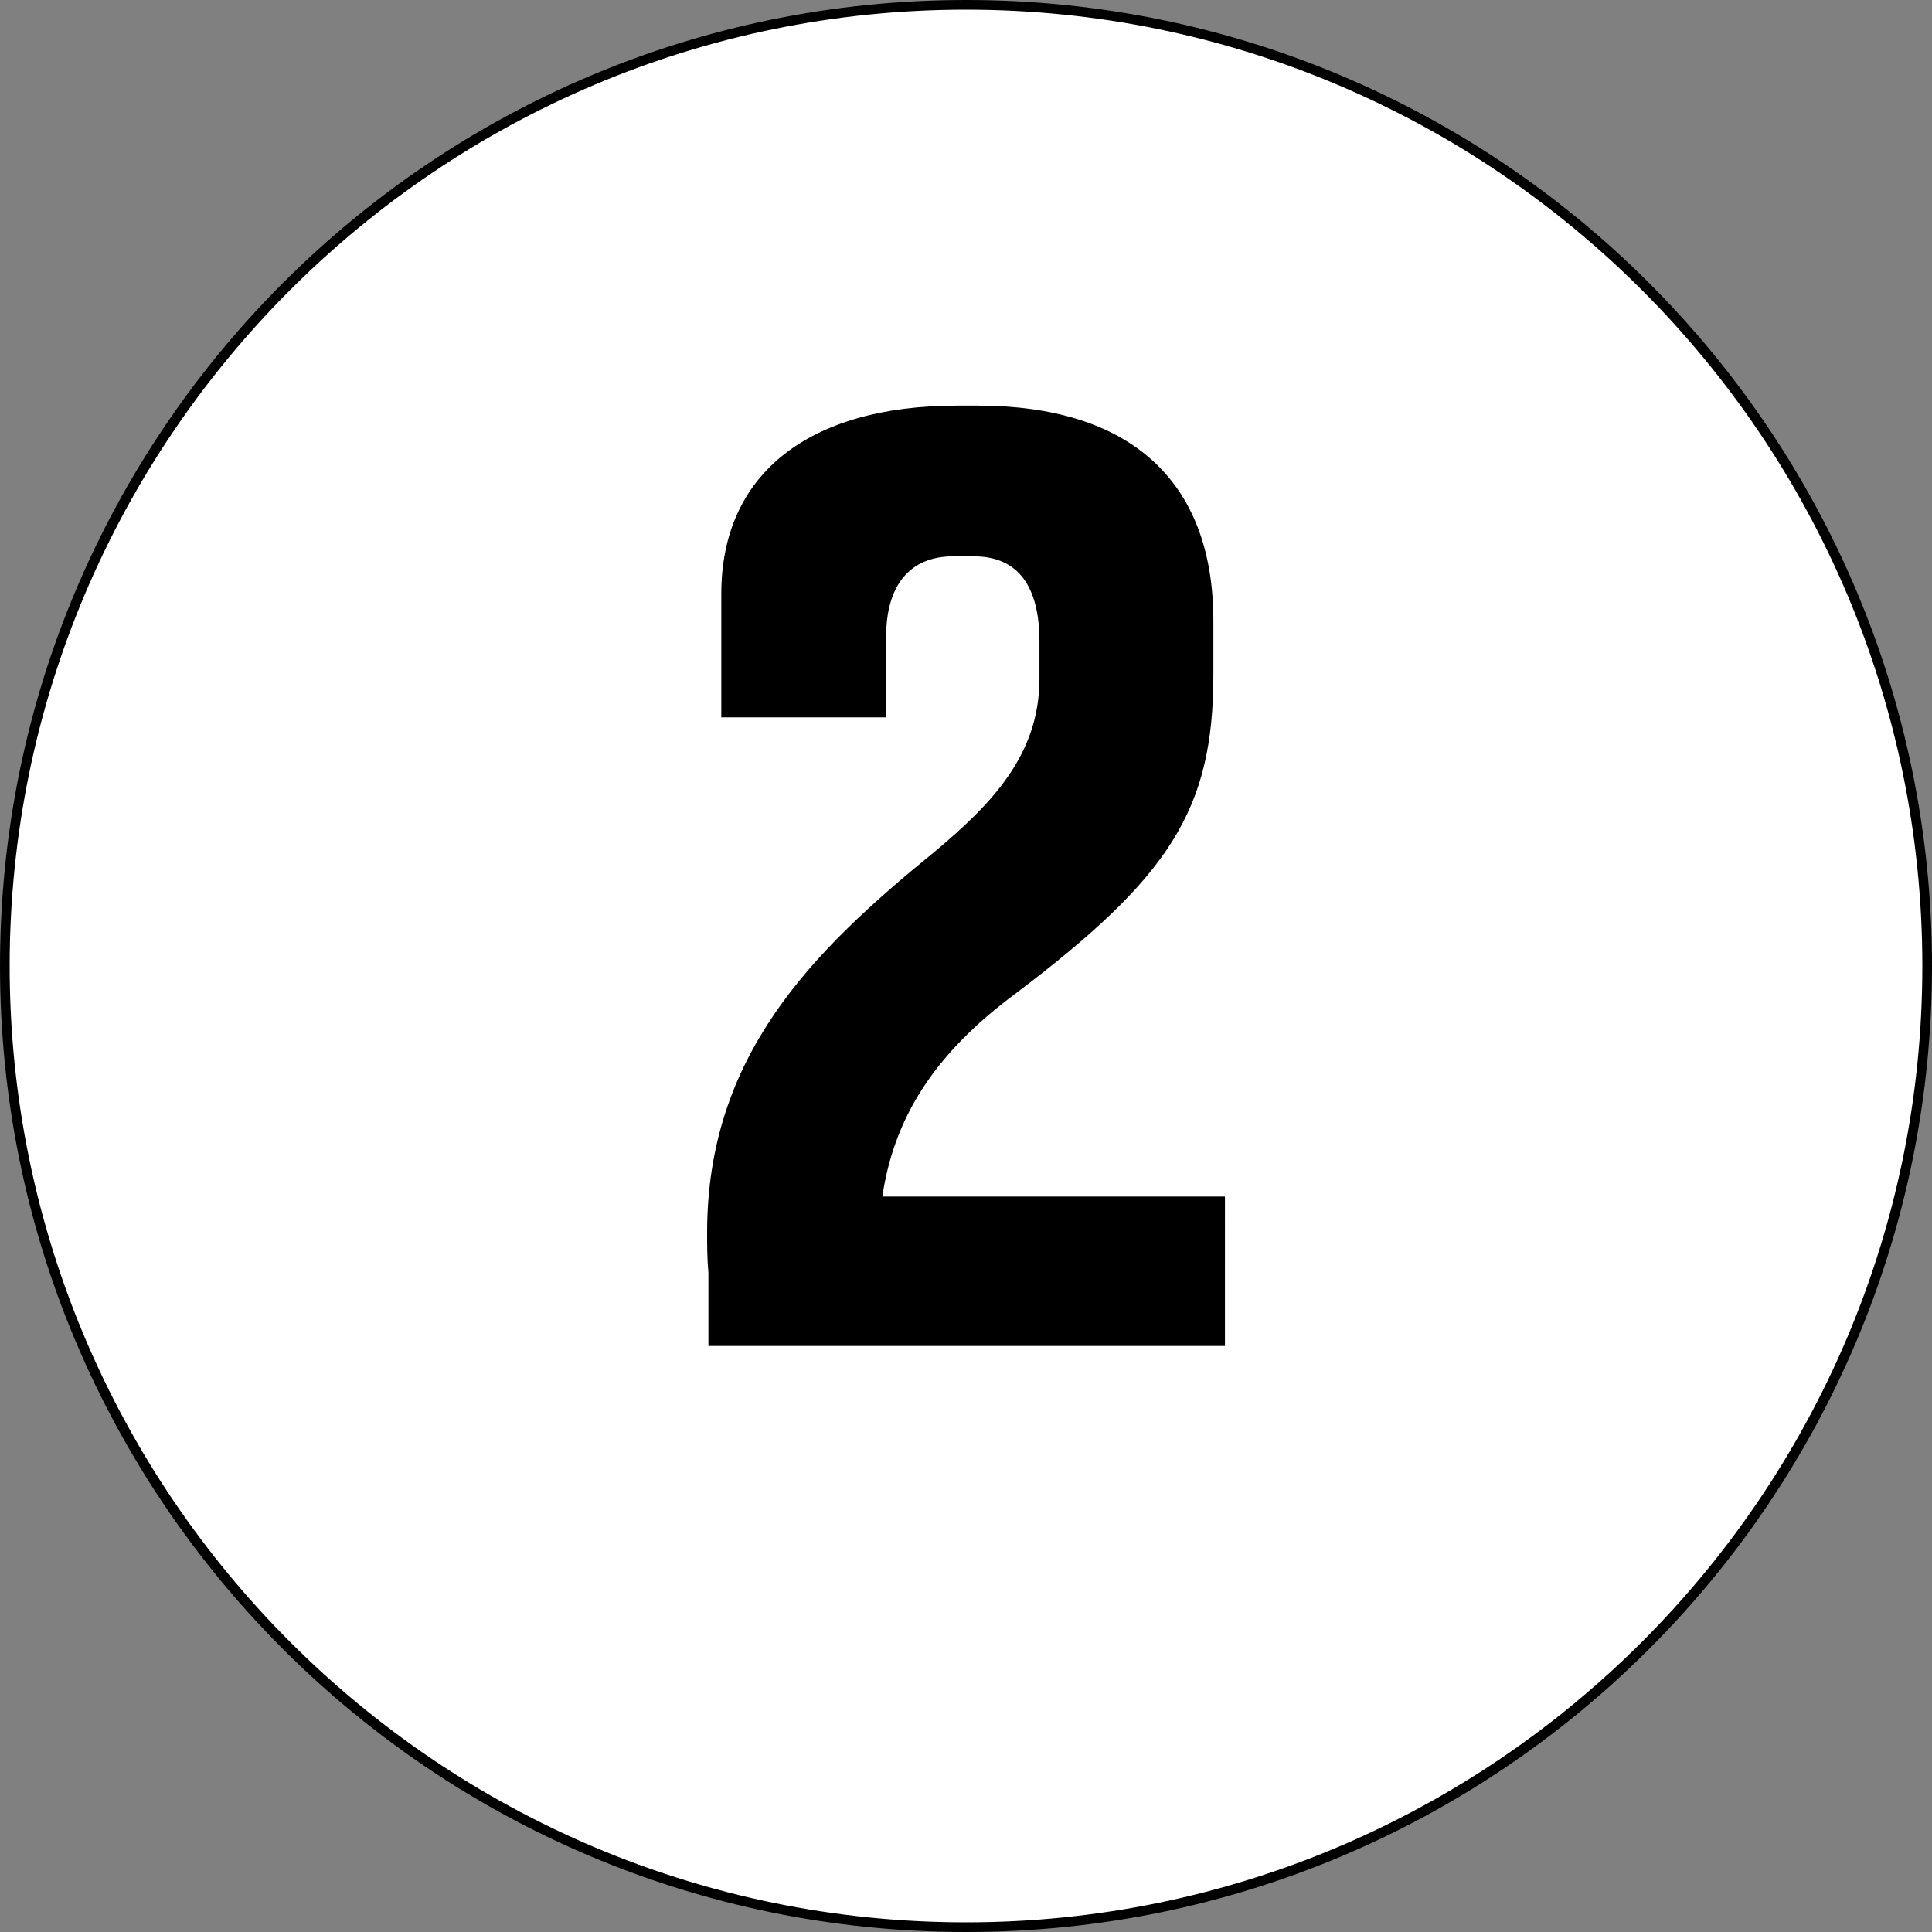
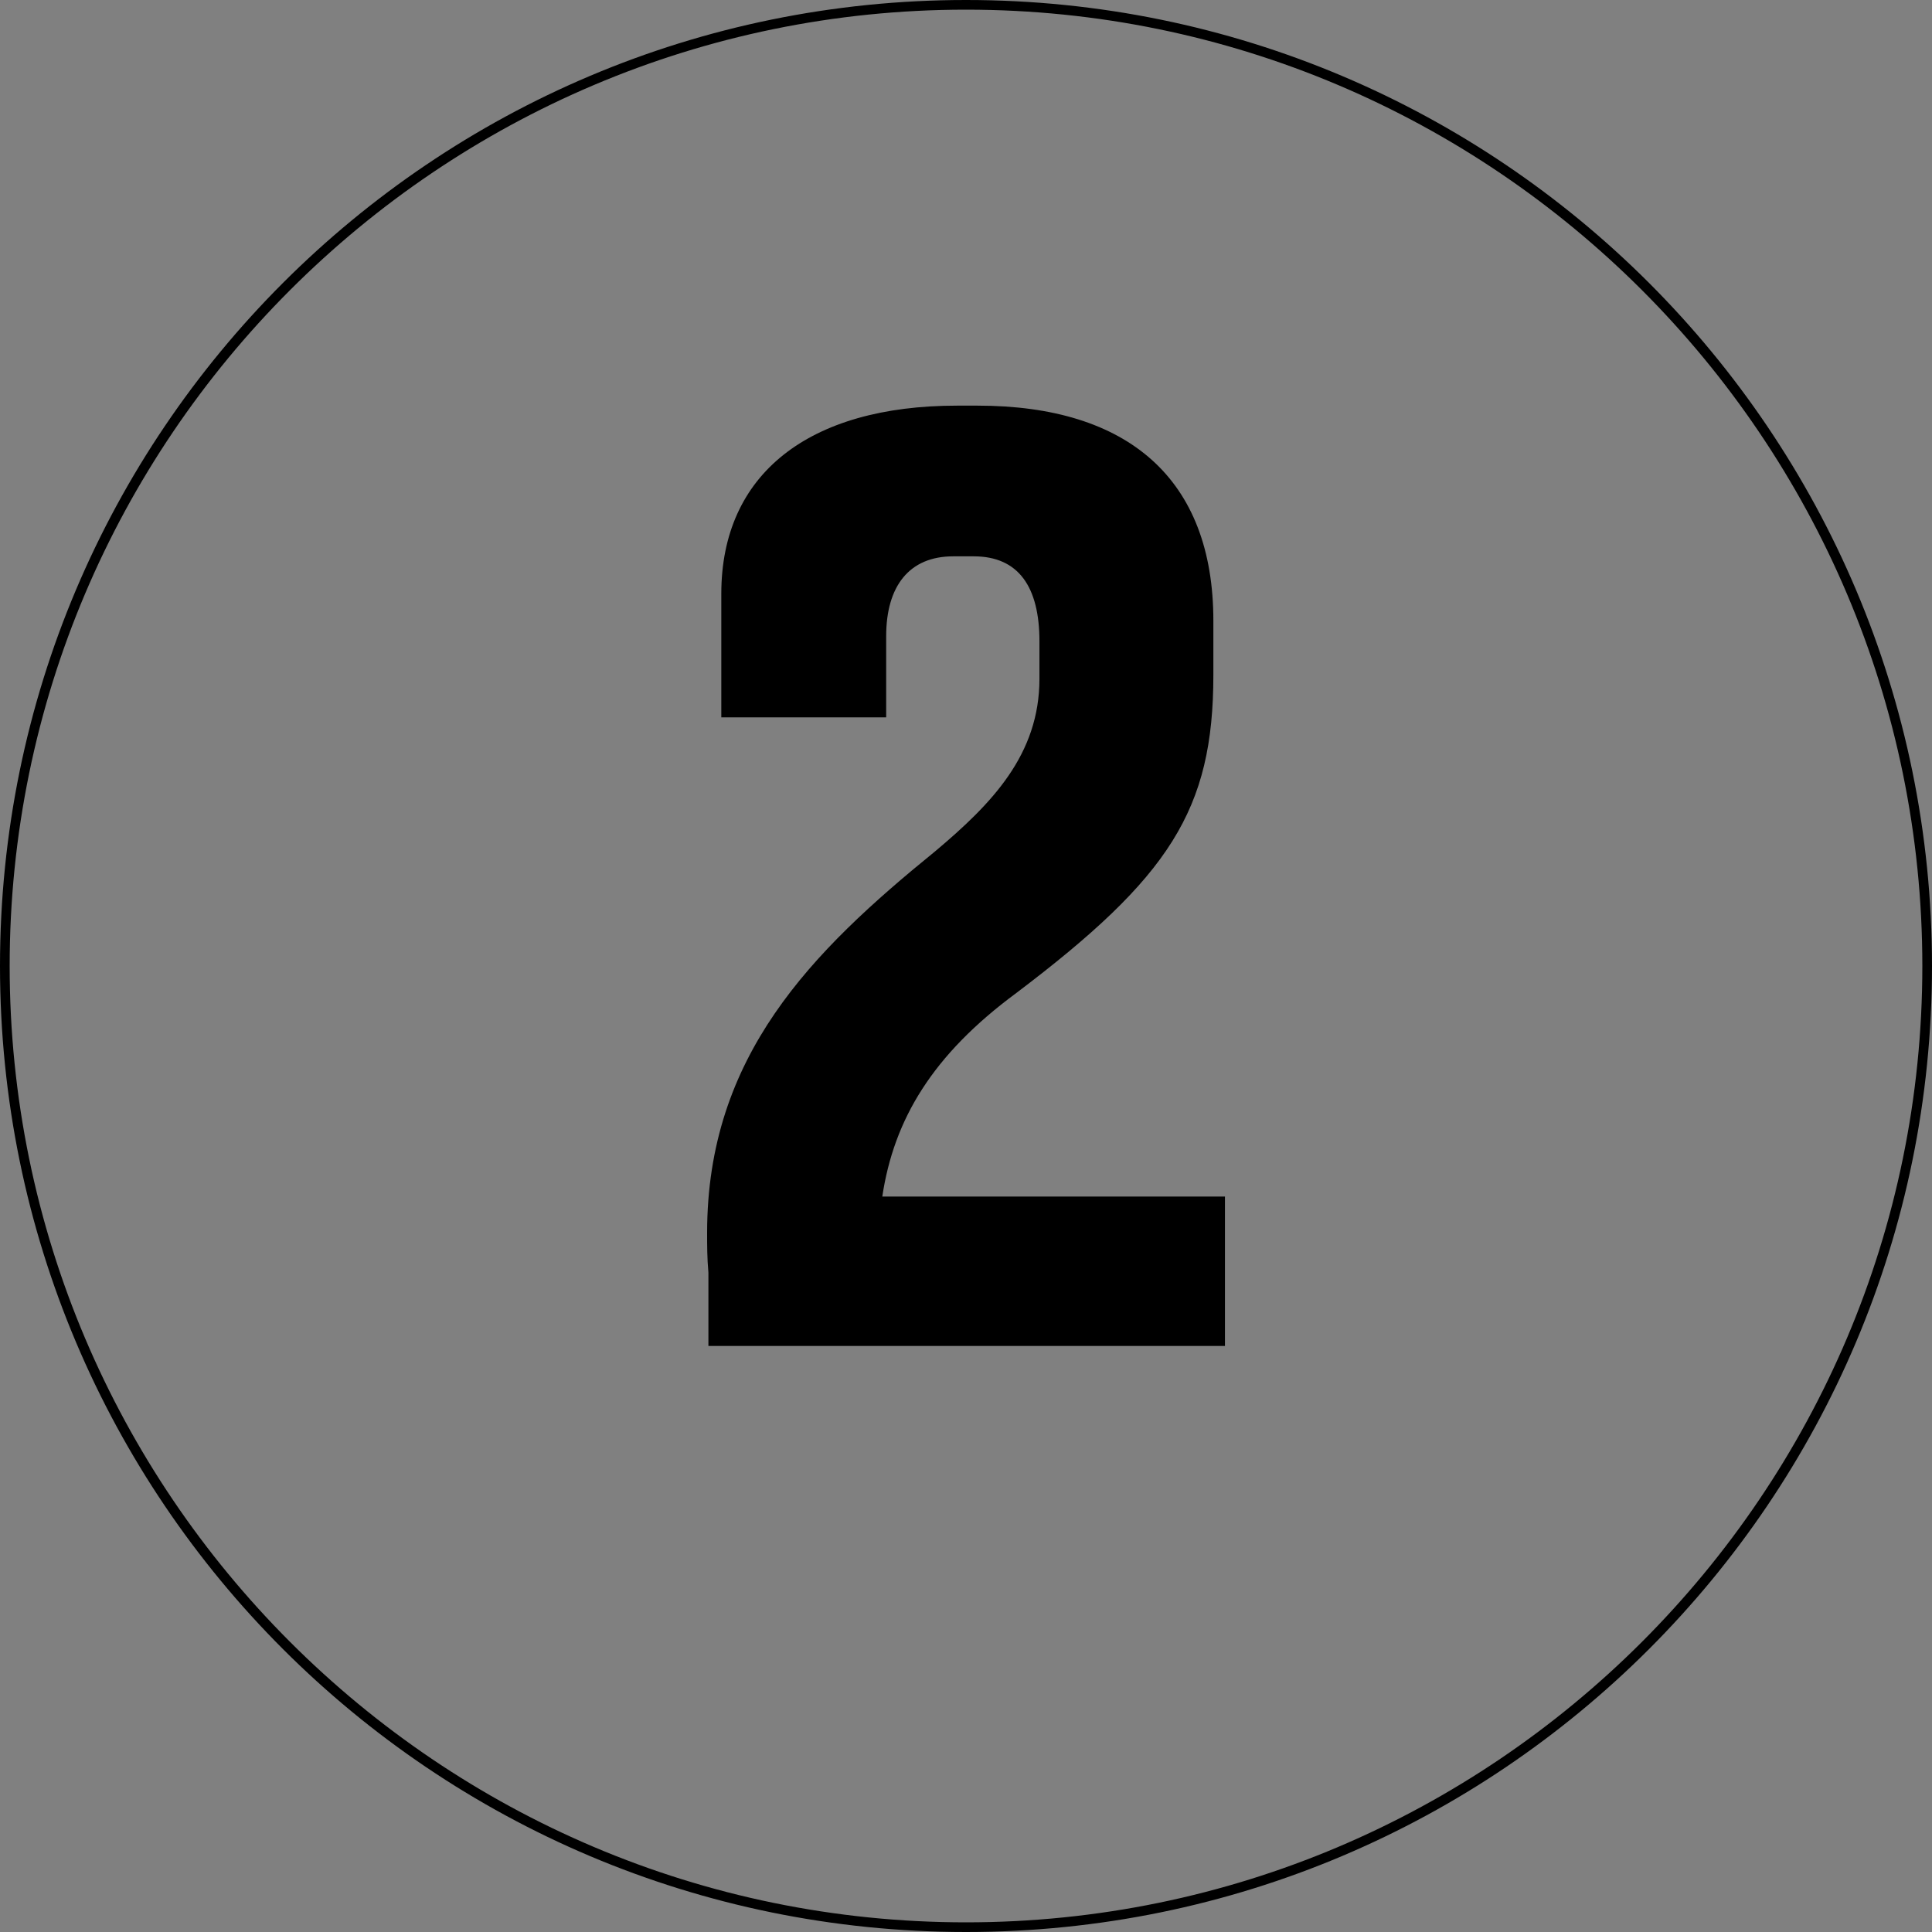
<svg xmlns="http://www.w3.org/2000/svg" version="1.1" id="Layer_1" x="0px" y="0px" viewBox="0 0 200 200" style="enable-background:new 0 0 200 200;" xml:space="preserve">
  <rect x="0" y="0" width="200" height="200" fill="#808080" stroke="none" />
  <style type="text/css">
	.st0{fill:#FFFFFF;}
</style>
  <g>
    <g>
-       <circle class="st0" cx="100" cy="100" r="99.5" />
      <path d="M100,1c54.589,0,99,44.411,99,99s-44.411,99-99,99S1,154.589,1,100S45.411,1,100,1 M100,0    C44.772,0,0,44.772,0,100s44.772,100,100,100s100-44.772,100-100S155.228,0,100,0L100,0z" />
    </g>
    <g>
      <path d="M126.807,139.334H73.334v-7.601c-0.133-1.468-0.133-2.799-0.133-4.134    c0-18.267,10.802-29.069,23.603-39.469c5.868-4.934,10.799-10.002,10.799-17.868    V66.395c0-5.602-2.132-8.803-6.801-8.803h-2.132    c-4.533,0-6.934,3.068-6.934,8.268v8.401H74.669V61.461    c0-12.402,9.066-19.469,24.4-19.469h2.135c15.601,0,24.403,7.601,24.403,22.268    v5.602c0,14-4.536,20.934-20.402,32.935    c-8.67,6.402-12.668,13.07-13.87,21.069h35.471V139.334z" />
    </g>
  </g>
</svg>